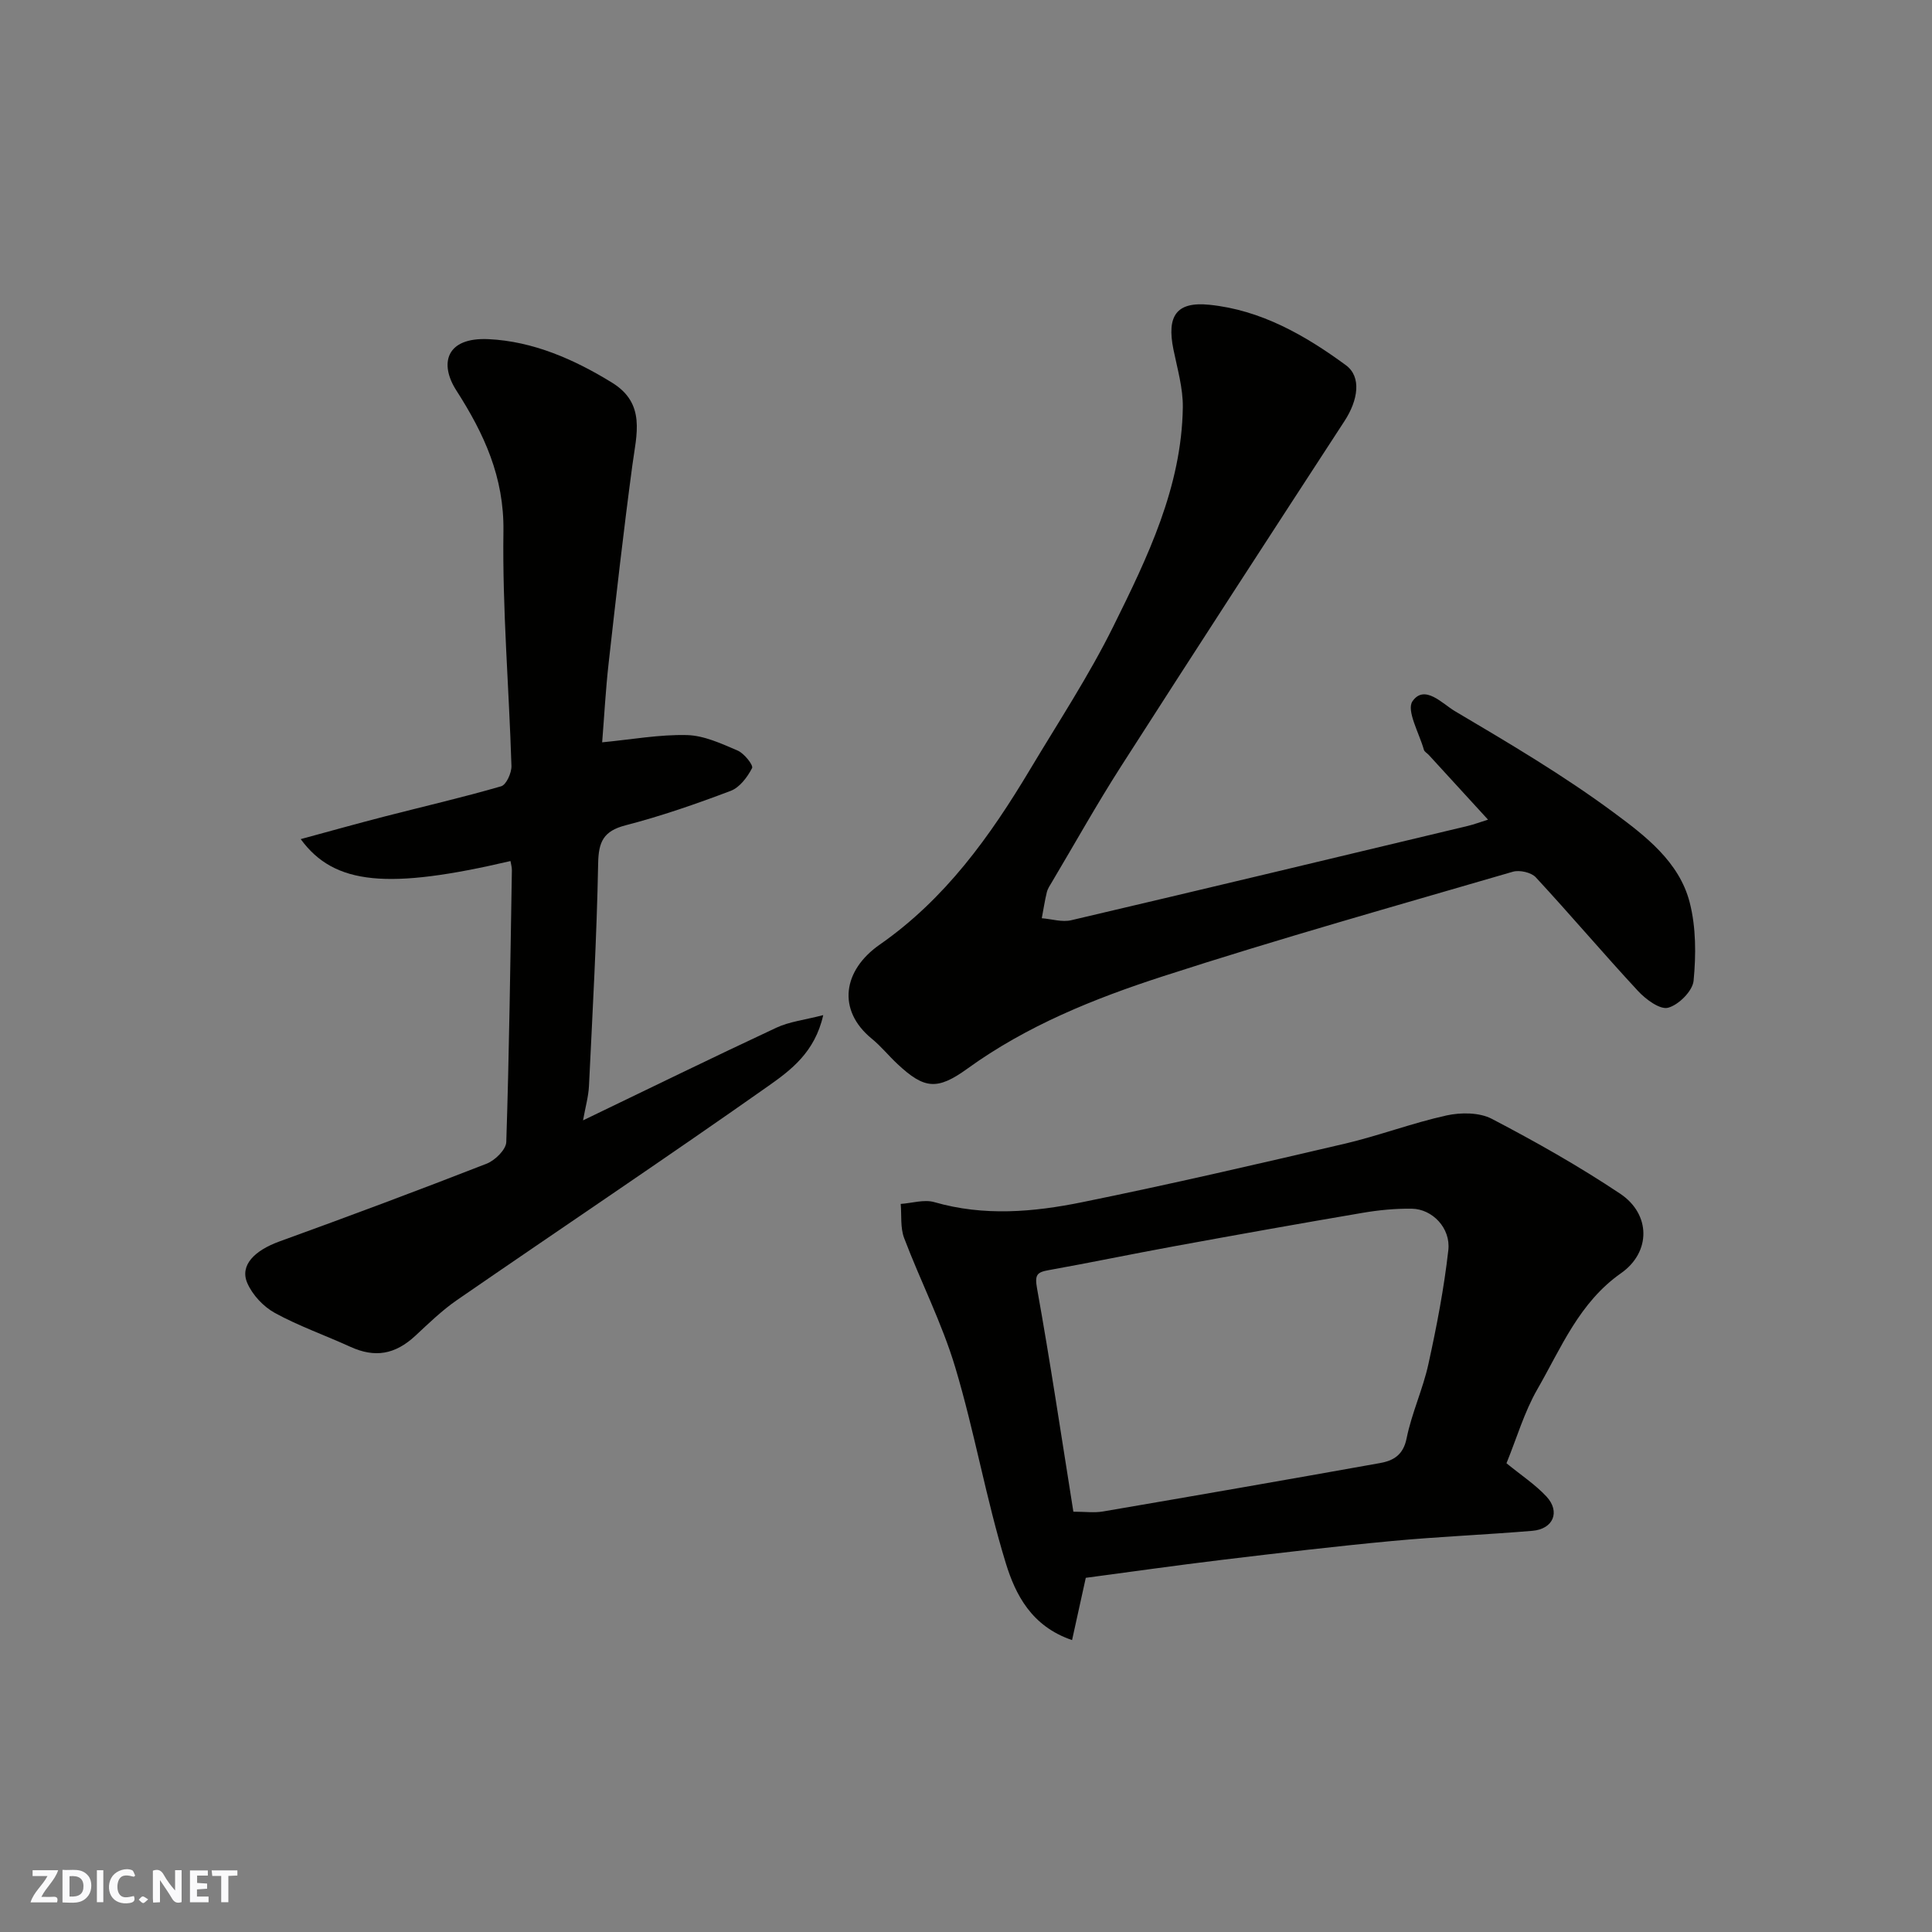
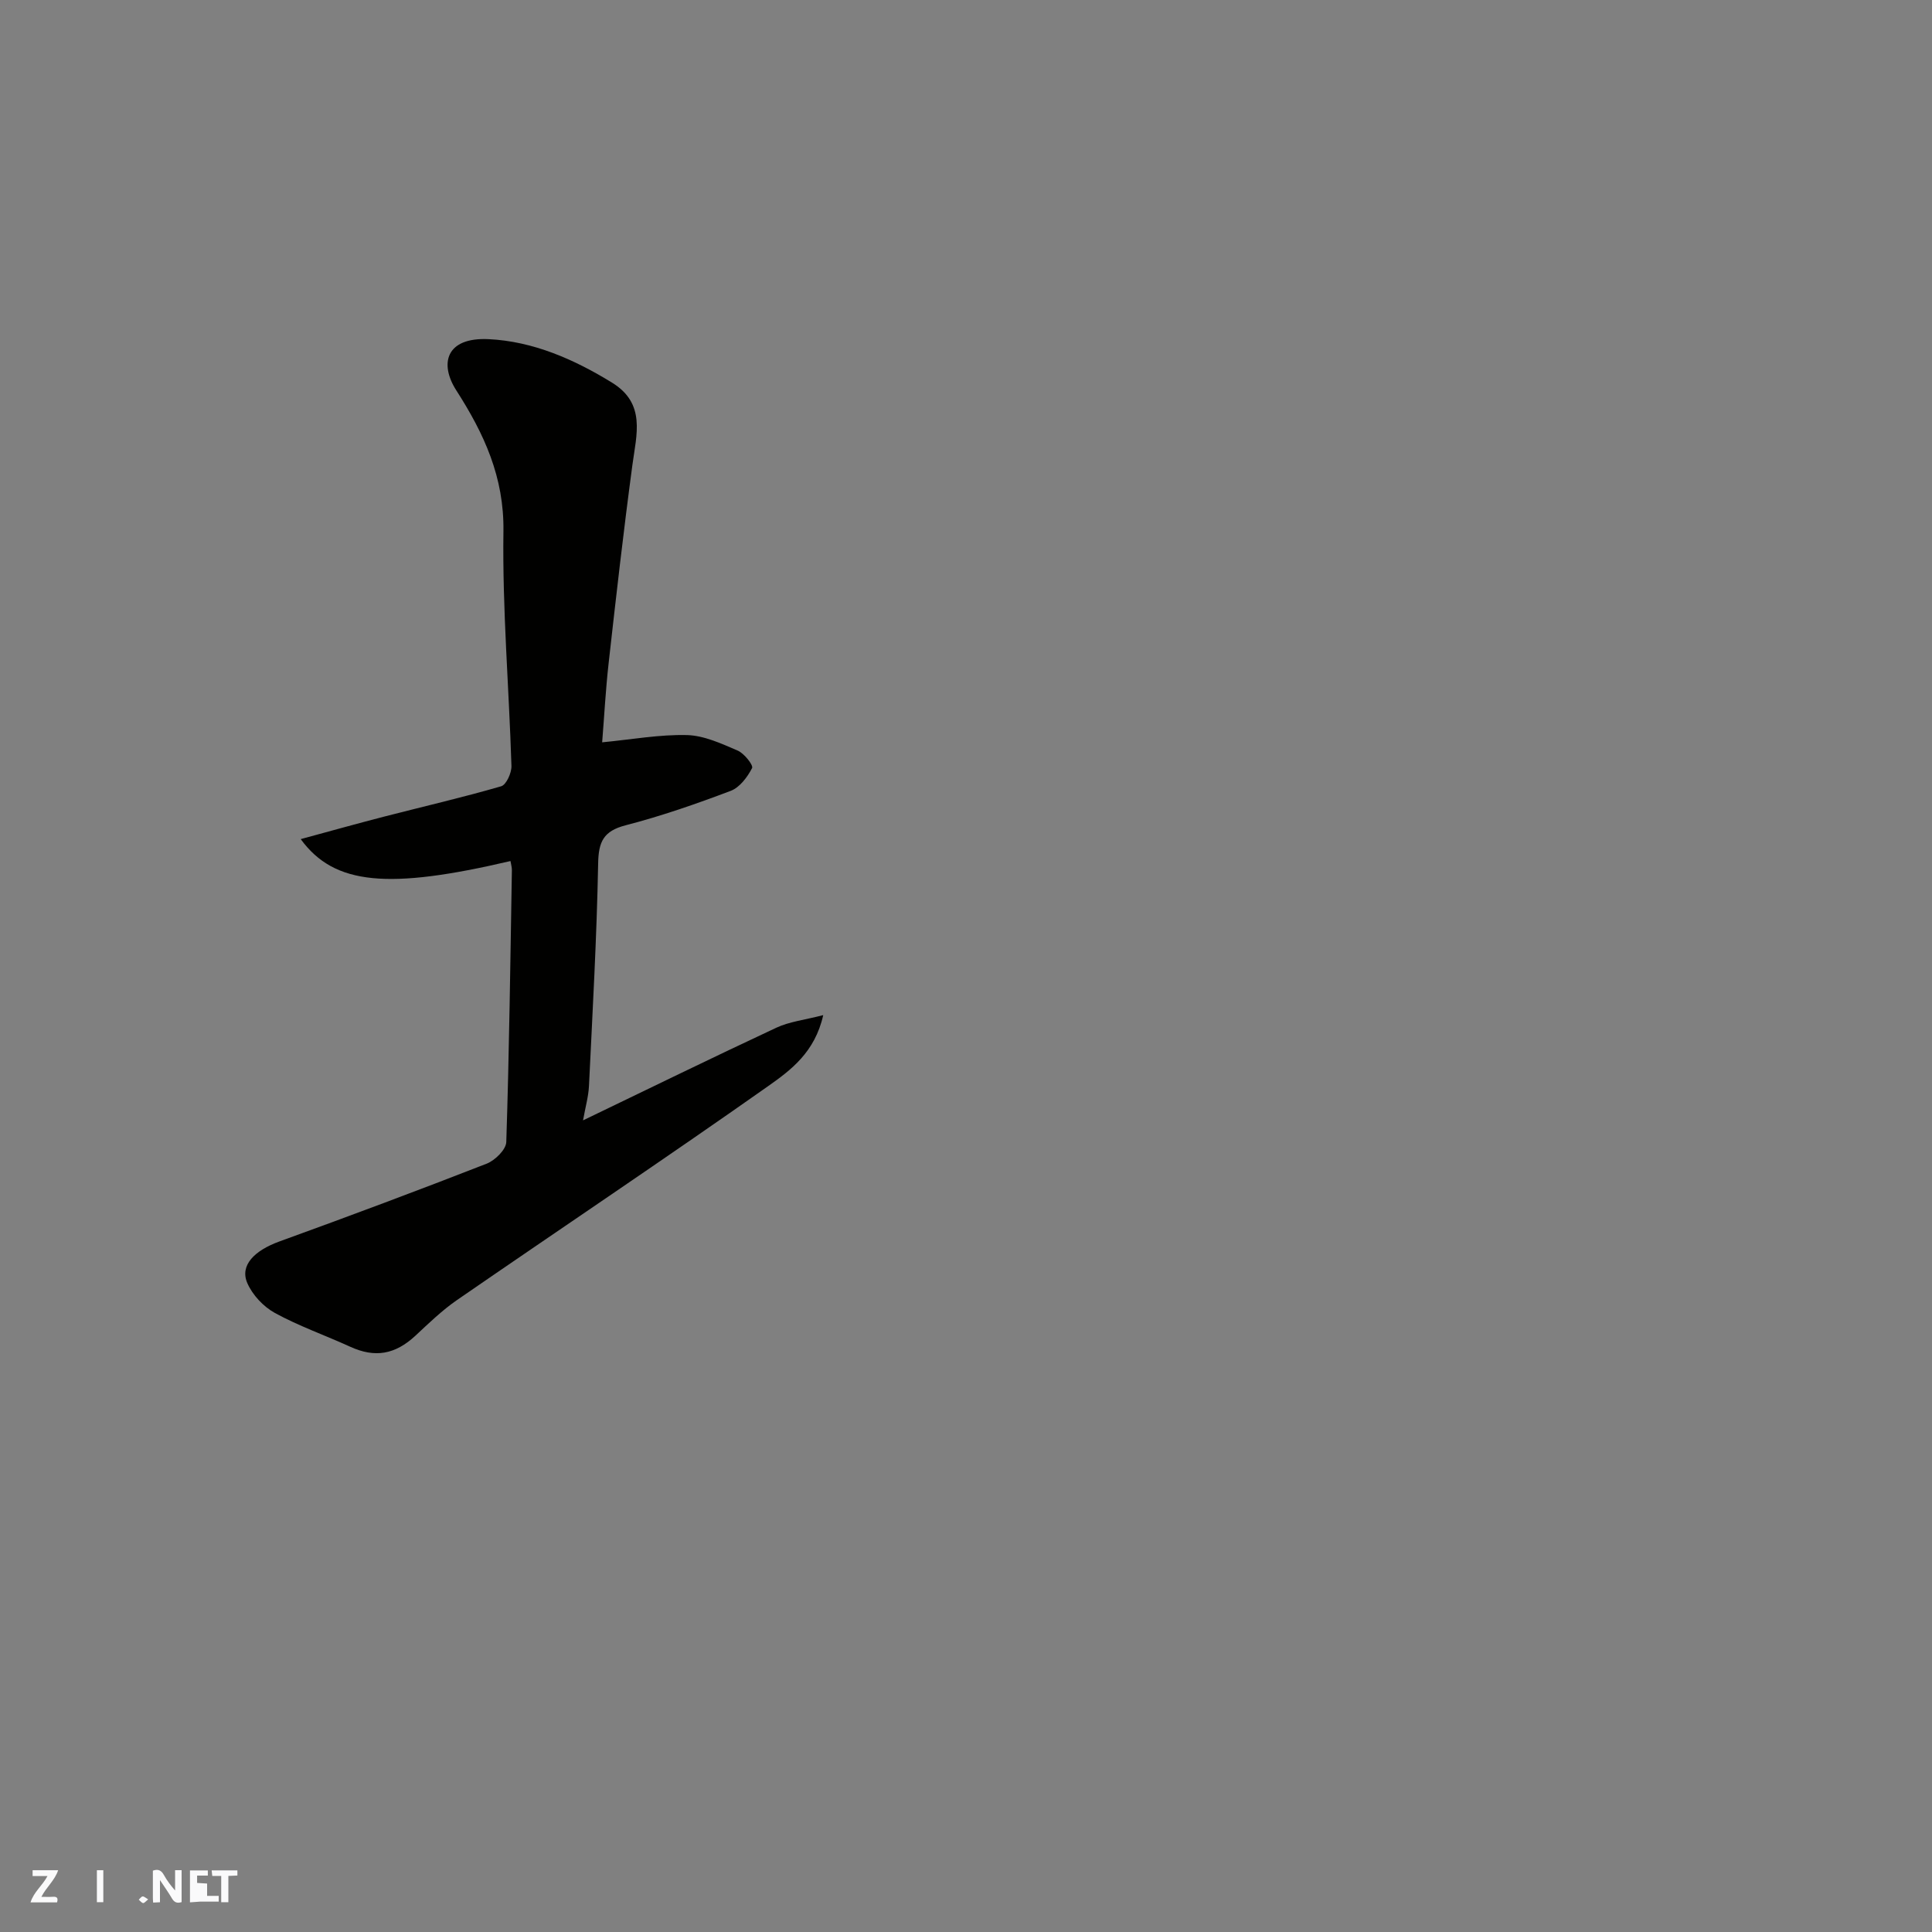
<svg xmlns="http://www.w3.org/2000/svg" enable-background="new 0 0 400 400" viewBox="0 0 400 400">
  <rect x="0" y="0" width="400" height="400" fill="#808080" stroke="none" />
  <g fill="#fafafb">
    <path d="m37.59 393.81c-.92.31-1.52.05-2-.78-.7-1.2-1.52-2.34-2.47-3.78v4.59c-.55.03-.95.05-1.41.07-.03-.37-.06-.64-.06-.91 0-1.91 0-3.81 0-5.7 1.13-.41 1.77-.03 2.29.91.62 1.11 1.38 2.14 2.31 3.19v-4.2h1.35v6.61z" />
-     <path d="m12.94 393.88v-6.75c1.9.19 3.93-.54 5.37 1.29.8 1.01.78 2.88.03 3.97-1.37 1.97-3.4 1.51-5.4 1.49m1.45-1.22c2.04.12 2.92-.58 2.89-2.21-.03-1.51-.98-2.19-2.89-2z" />
    <path d="m11.81 393.87h-5.49c.68-2.18 2.47-3.48 3.51-5.45h-3.08v-1.21h5.29c-.71 2.13-2.44 3.48-3.47 5.51.86 0 1.63.04 2.39-.01.79-.05 1.14.21.85 1.16" />
-     <path d="m39.33 393.86v-6.61h3.7v1.07h-2.22v1.52c.68.04 1.34.09 2.07.13v1.07c-.72.05-1.38.09-2.1.14v1.48h2.4v1.19h-3.85z" />
-     <path d="m27.71 388.56c-1.15-.3-2.46-.61-3.1.64-.37.73-.41 1.93-.06 2.67.63 1.35 1.99.93 3.17.68.35.94-.01 1.32-.93 1.46-1.62.25-3.05-.27-3.76-1.48-.73-1.24-.6-3.03.31-4.17.88-1.11 2.71-1.7 4-1.16.32.13.44.74.65 1.12-.1.08-.19.16-.28.24" />
+     <path d="m39.33 393.86v-6.61h3.7v1.07h-2.22v1.52c.68.04 1.34.09 2.07.13v1.07v1.48h2.4v1.19h-3.85z" />
    <path d="m49.15 387.24v1.07c-.59.02-1.17.05-1.87.08v5.44h-1.48v-5.44h-1.85c-.05-.4-.08-.73-.13-1.15z" />
    <path d="m20.06 387.21h1.33v6.62h-1.33z" />
    <path d="m30.68 393.25c-.49.38-.8.79-1.05.76-.32-.05-.6-.45-.9-.7.26-.24.51-.64.8-.67.29-.04.62.3 1.15.61" />
  </g>
-   <path d="m308.08 169.7c-4.45-4.86-8.35-9.13-12.26-13.39-.34-.37-.9-.66-1.02-1.08-.96-3.42-3.67-8.14-2.36-10.04 2.5-3.6 6.22.53 8.74 2.02 11.22 6.64 22.51 13.3 32.97 21.05 6.49 4.8 13.54 10.17 15.69 18.61 1.32 5.15 1.31 10.84.8 16.18-.2 2.12-3.09 5.01-5.28 5.59-1.68.45-4.63-1.74-6.23-3.47-7.17-7.73-13.99-15.79-21.16-23.53-.94-1.02-3.35-1.56-4.74-1.16-24.2 7.06-48.48 13.88-72.45 21.65-14.23 4.61-28.19 10.22-40.52 19.14-6.25 4.52-8.92 4.18-14.42-.95-1.83-1.7-3.41-3.69-5.34-5.26-7.29-5.96-5.95-14.2 1.63-19.48 13.59-9.47 22.85-22.42 31.15-36.3 5.86-9.8 12.18-19.4 17.23-29.61 7.08-14.3 14.13-28.83 14.38-45.3.06-4.01-1.14-8.06-1.95-12.05-1.4-6.93.62-9.92 7.45-9.22 10.67 1.08 19.81 6.31 28.26 12.51 3.3 2.42 2.51 7.27-.27 11.54-15.49 23.78-30.95 47.59-46.26 71.48-5.01 7.82-9.54 15.93-14.29 23.92-.42.7-.91 1.41-1.1 2.19-.43 1.77-.7 3.58-1.04 5.37 2.04.16 4.21.86 6.11.41 27.4-6.42 54.77-12.99 82.13-19.53 1.25-.3 2.45-.76 4.15-1.29z" fill="#010100" />
  <path d="m105.69 178.27c-25.24 5.91-36.46 5.01-43.43-4.54 6.12-1.66 11.76-3.24 17.43-4.7 8.03-2.07 16.12-3.93 24.07-6.24 1.06-.31 2.17-2.77 2.13-4.2-.5-16.2-1.89-32.4-1.66-48.58.16-11.23-4-20.21-9.76-29.19-3.52-5.48-2.2-11.03 6.7-10.6 9.16.44 17.66 4.15 25.54 9 7.05 4.34 5.07 10.7 4.22 17.06-1.83 13.62-3.38 27.28-4.91 40.94-.63 5.56-.92 11.16-1.35 16.47 6.14-.59 11.87-1.64 17.56-1.5 3.54.09 7.14 1.77 10.5 3.21 1.35.58 3.28 3.03 2.98 3.62-.96 1.87-2.57 4.02-4.43 4.72-7.13 2.7-14.38 5.22-21.76 7.13-4.58 1.19-5.6 3.39-5.68 7.9-.29 15.37-1.16 30.72-1.9 46.08-.11 2.18-.73 4.33-1.23 7.11 13.81-6.65 26.87-13.04 40.04-19.19 2.68-1.25 5.78-1.59 9.69-2.6-1.72 7.69-6.73 11.4-11.33 14.65-21.32 15.02-43.01 29.53-64.48 44.33-3.1 2.14-5.85 4.81-8.62 7.39-4.21 3.91-8.38 4.63-13.5 2.29-5.19-2.37-10.61-4.27-15.59-6.99-2.37-1.3-4.65-3.73-5.72-6.2-1.59-3.66 1.46-6.73 6.68-8.62 14.35-5.2 28.65-10.54 42.87-16.09 1.74-.68 4.02-2.91 4.07-4.49.61-18.75.84-37.51 1.16-56.26.01-.64-.19-1.27-.29-1.91z" fill="#010100" />
-   <path d="m311.9 302.95c3.04 2.49 5.96 4.4 8.27 6.88 2.93 3.16 1.42 6.75-2.91 7.11-9.68.81-19.4 1.2-29.07 2.11-11.74 1.1-23.46 2.49-35.18 3.9-9.55 1.15-19.08 2.51-28.21 3.72-1.01 4.59-1.87 8.49-2.84 12.89-8.42-2.85-11.73-9.46-13.71-15.89-4.1-13.34-6.47-27.22-10.48-40.59-2.74-9.15-7.18-17.79-10.58-26.76-.81-2.14-.5-4.7-.71-7.06 2.33-.16 4.86-.98 6.97-.37 10.25 2.96 20.51 2.07 30.61.01 18.17-3.69 36.25-7.88 54.31-12.1 7.11-1.66 14-4.29 21.12-5.86 2.97-.65 6.79-.64 9.37.7 9.09 4.75 18.07 9.82 26.59 15.51 6.35 4.25 6.38 12.09.17 16.45-8.67 6.08-12.4 15.47-17.32 24.02-2.72 4.73-4.28 10.14-6.4 15.33zm-89.67 10.03c2.45 0 4.32.26 6.1-.04 19.13-3.27 38.25-6.6 57.35-10.02 2.76-.49 4.84-1.63 5.54-5.11 1.05-5.23 3.38-10.19 4.52-15.41 1.71-7.79 3.23-15.65 4.12-23.57.52-4.58-3.32-8.51-7.53-8.58-3.41-.05-6.87.28-10.24.86-13.02 2.21-26.02 4.54-39.01 6.92-8.65 1.58-17.26 3.38-25.91 4.93-2.49.44-2.97.95-2.46 3.8 2.74 15.23 5.02 30.55 7.52 46.22z" fill="#010100" />
</svg>